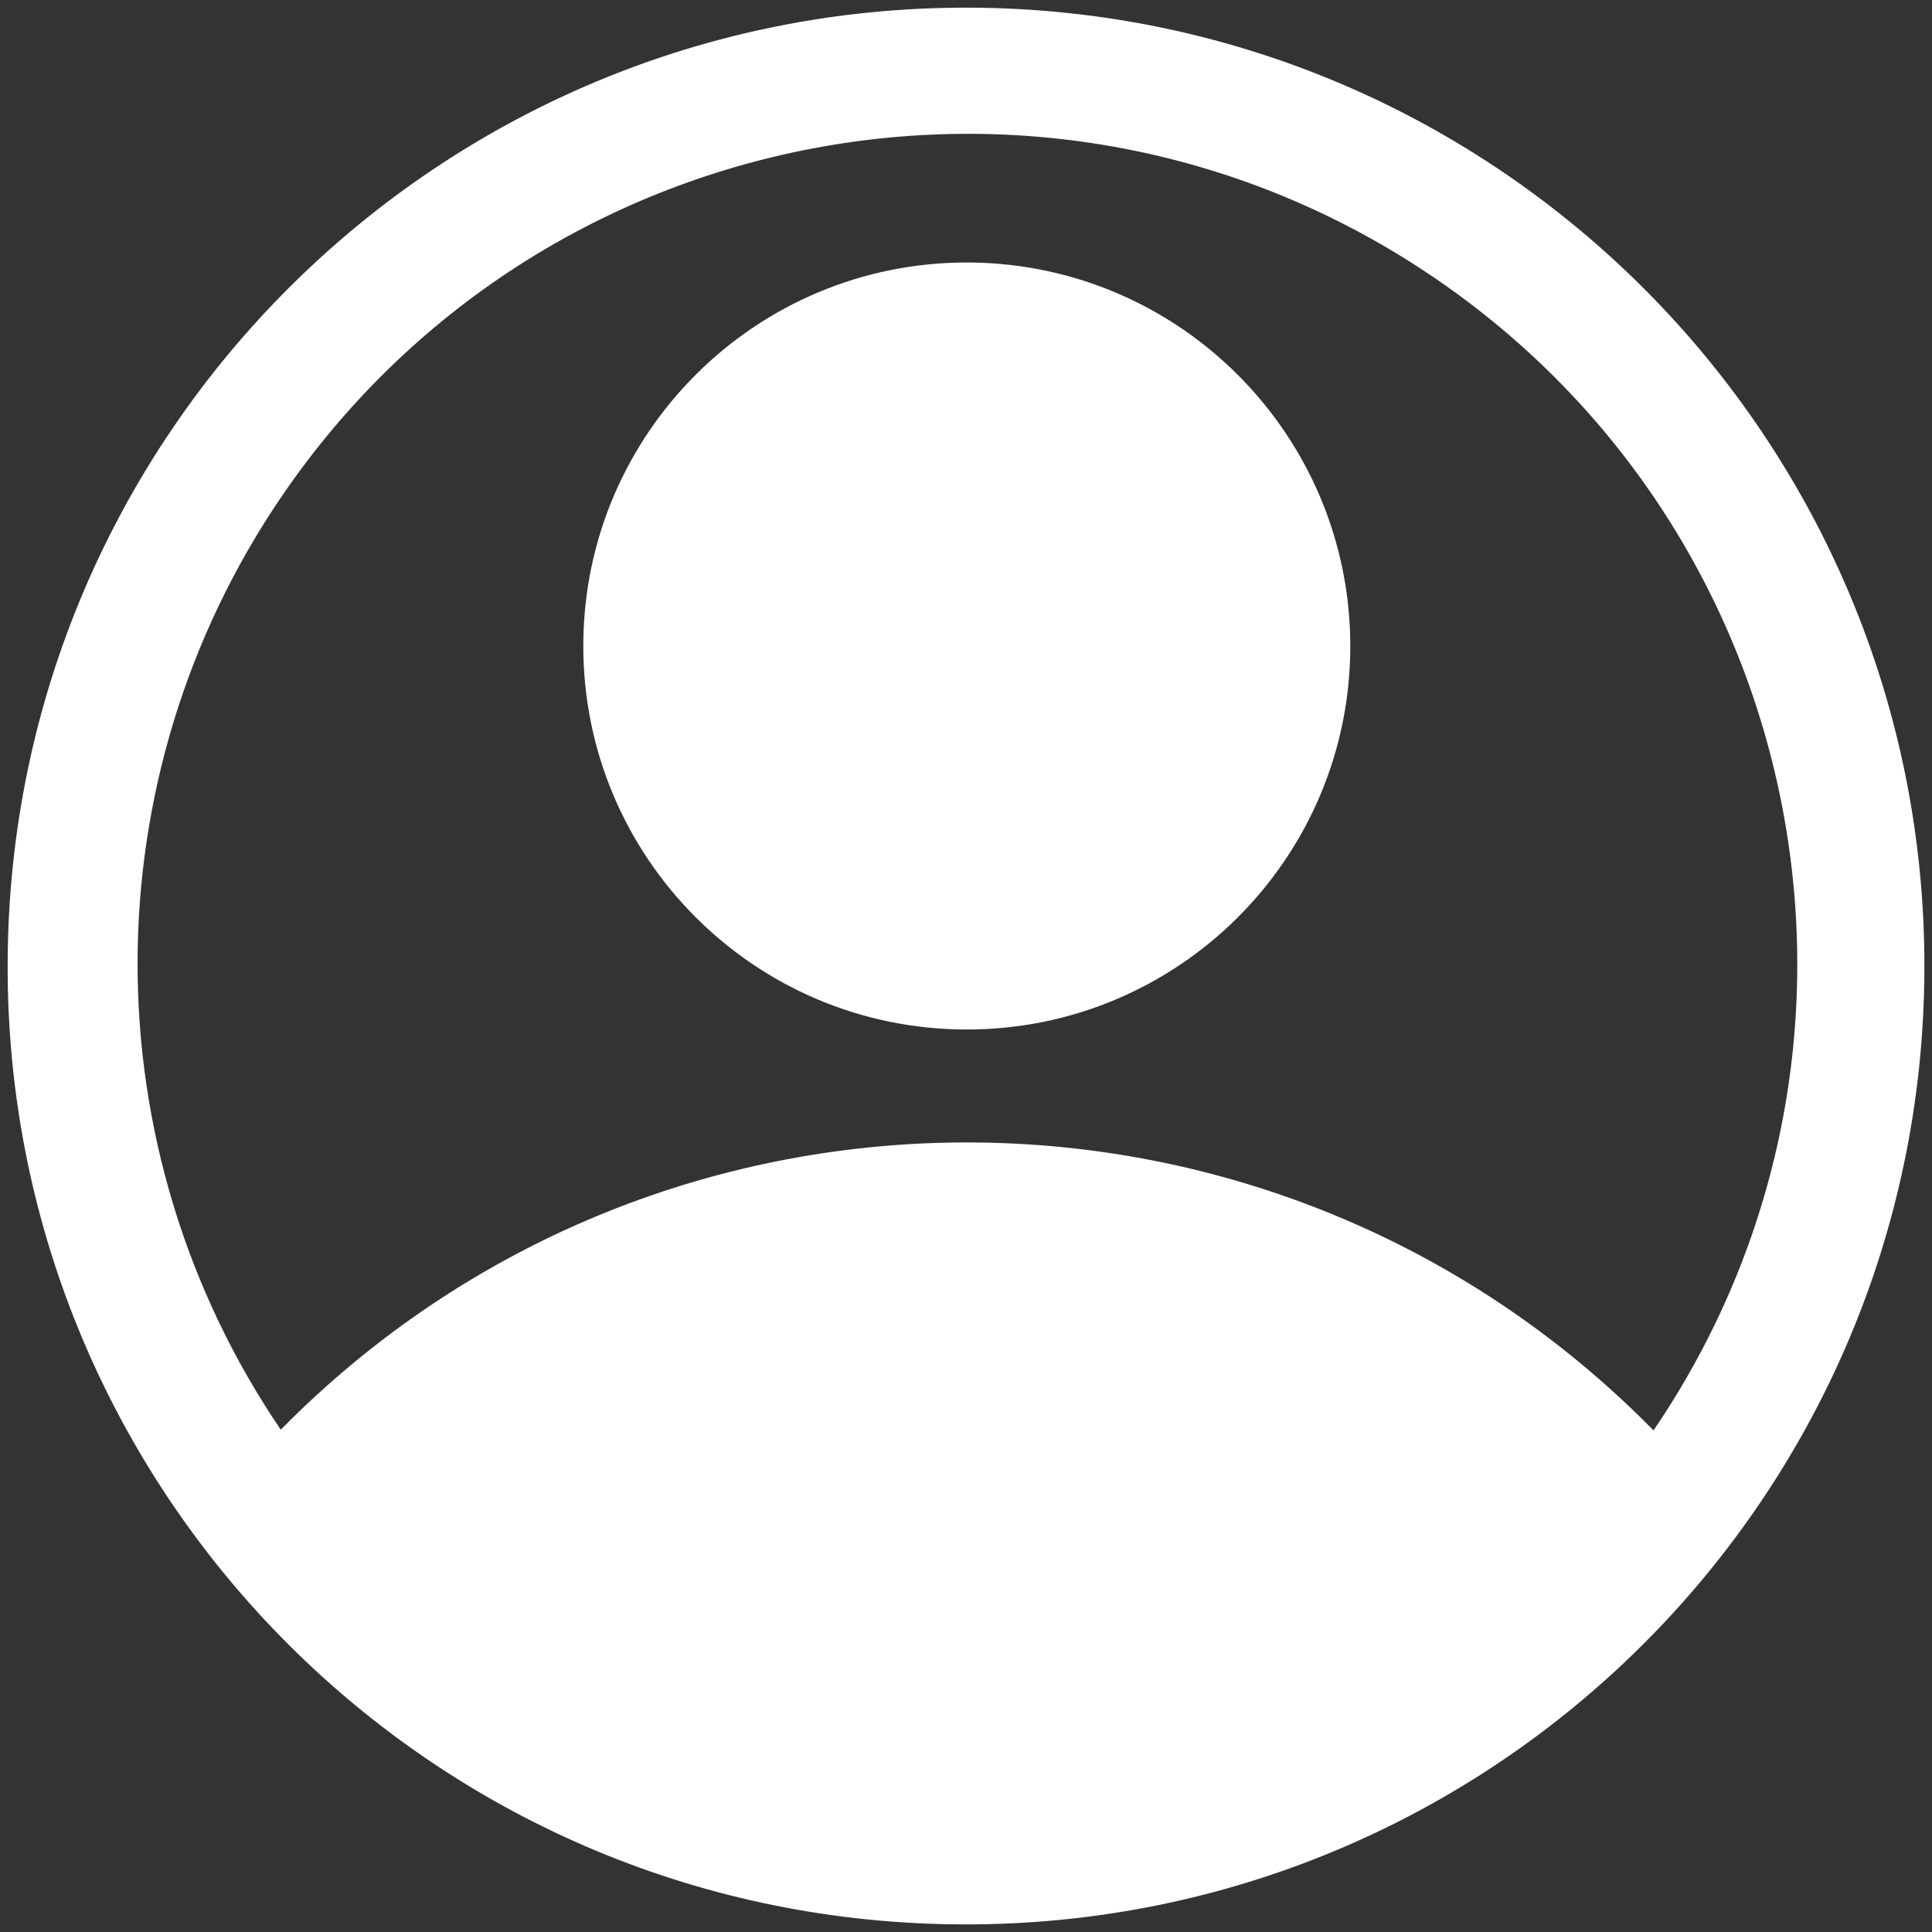
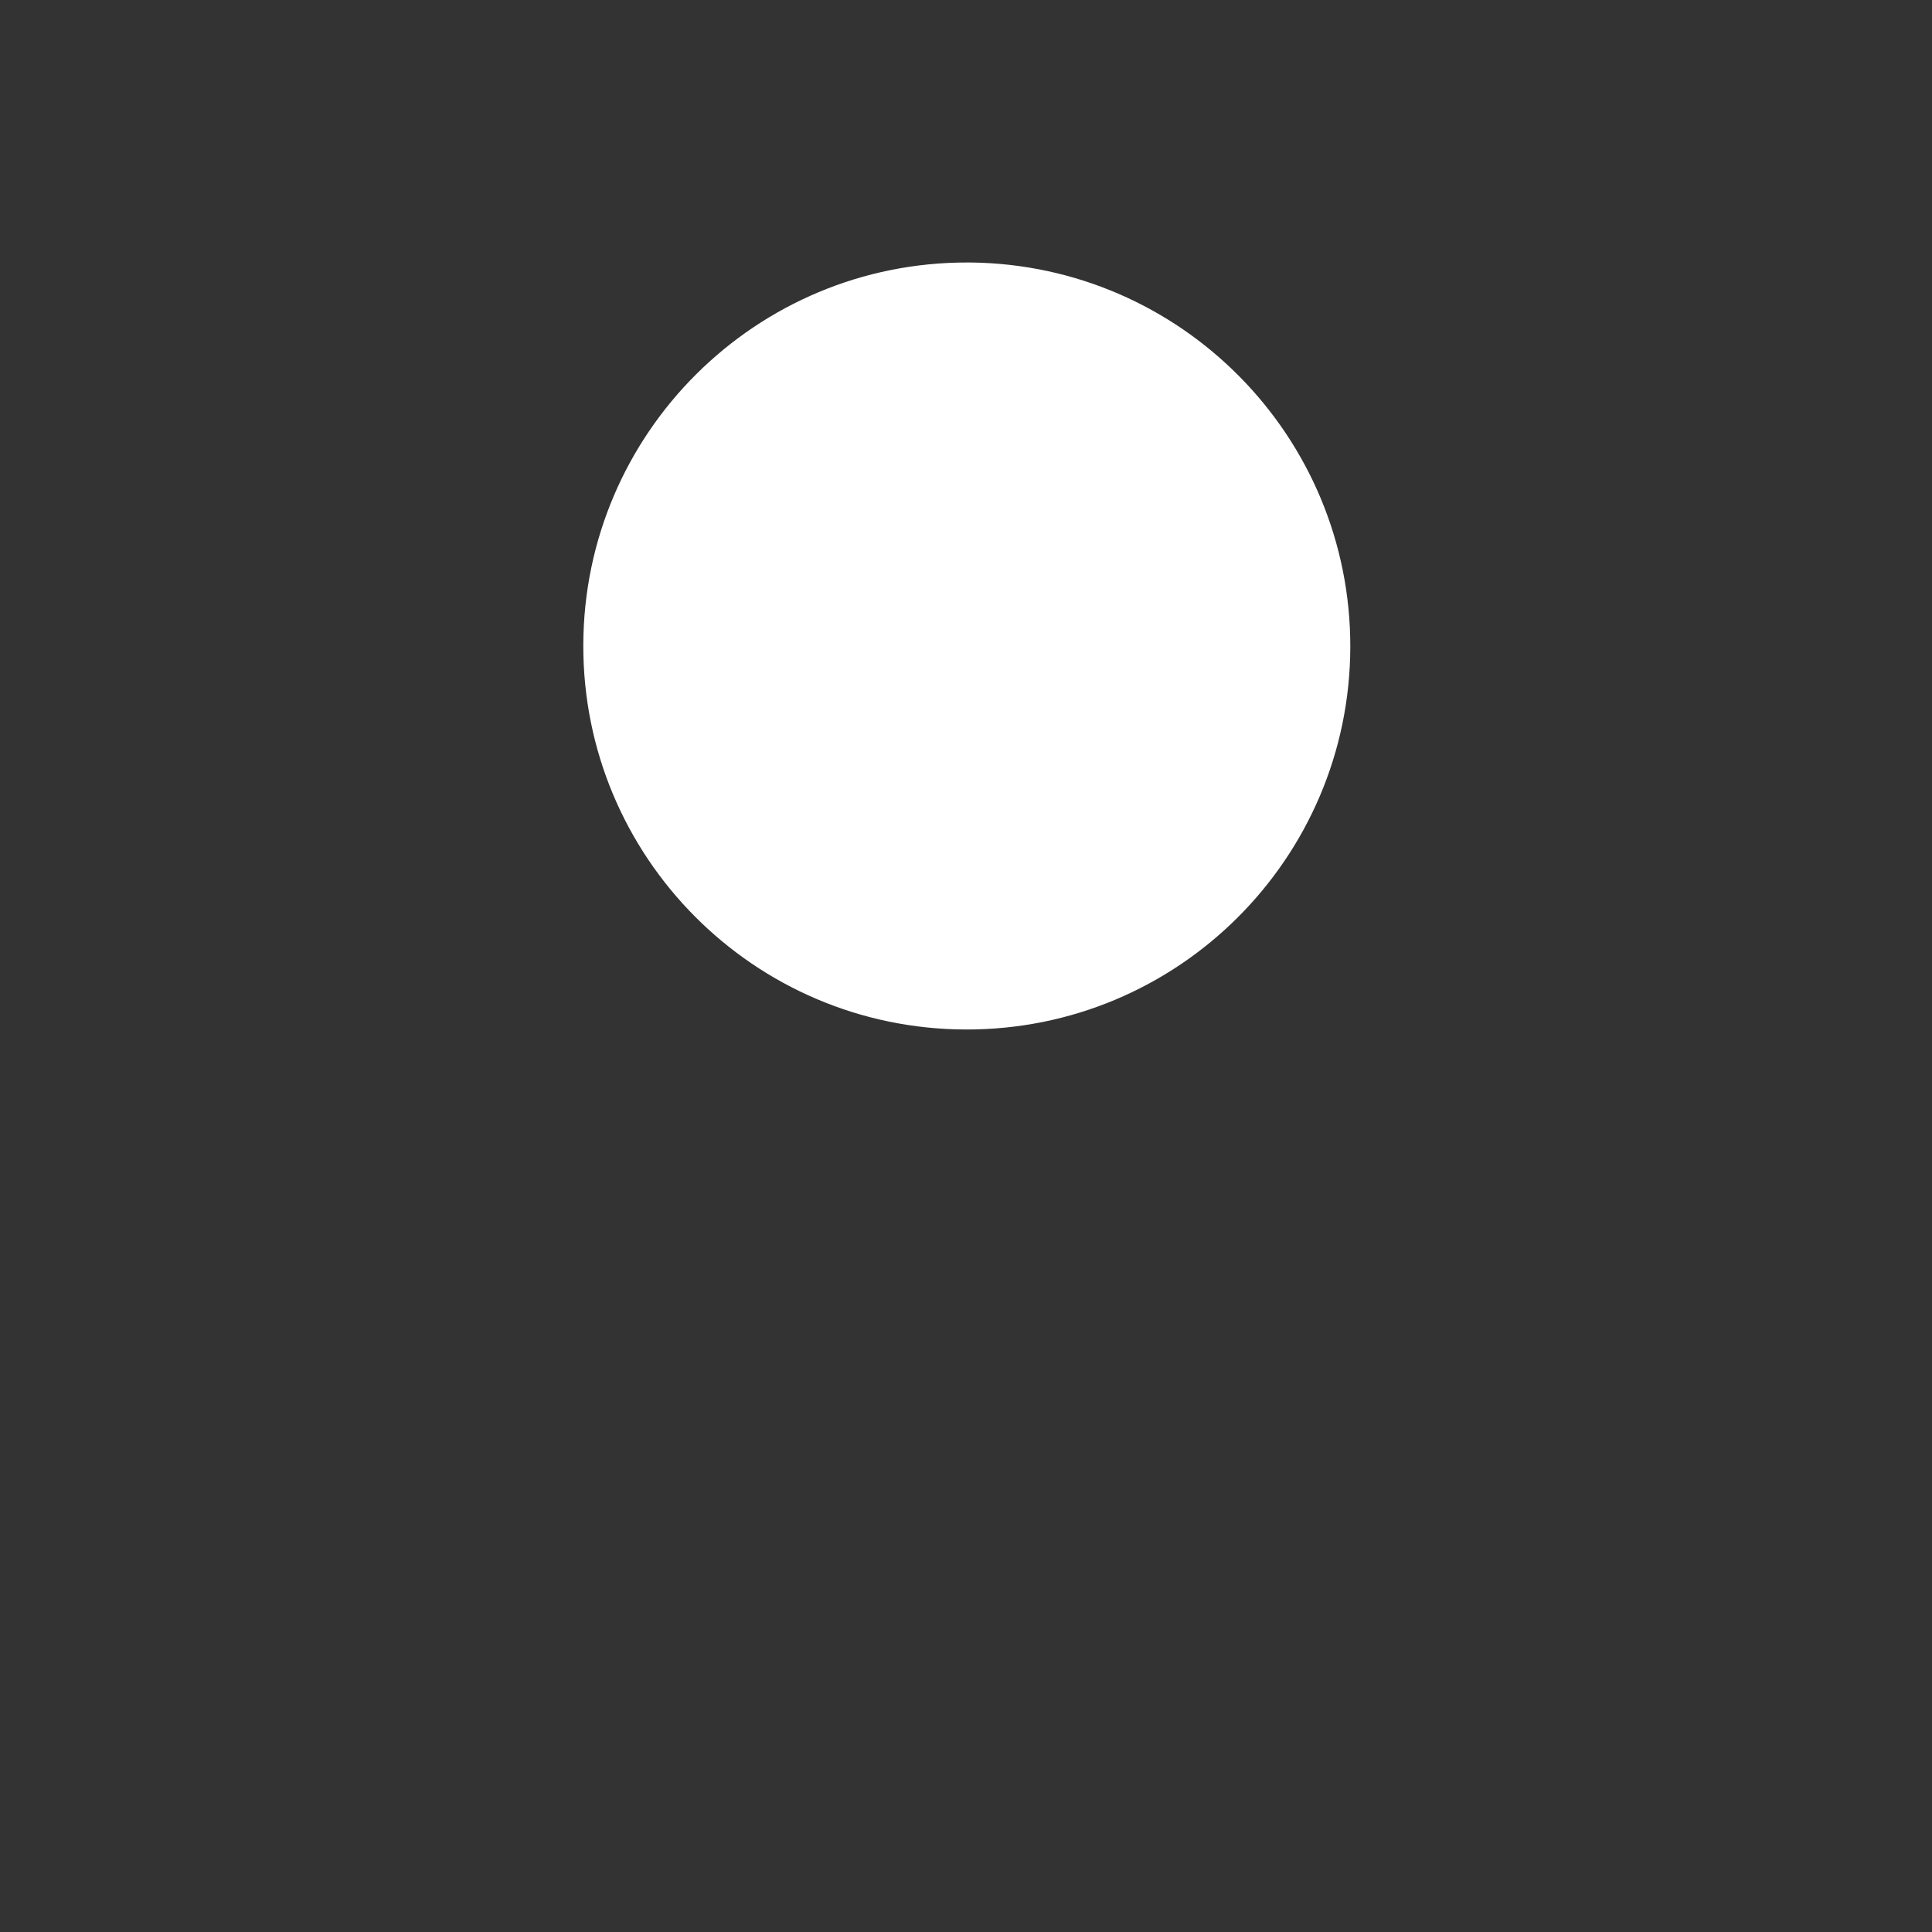
<svg xmlns="http://www.w3.org/2000/svg" version="1.1" id="Layer_1" x="0px" y="0px" viewBox="0 0 200 200" style="enable-background:new 0 0 200 200;" xml:space="preserve">
  <rect x="0" y="0" width="200" height="200" fill="#333333" stroke="none" />
  <g id="Group_169" transform="translate(-2744.047 -811.927)">
-     <path id="Path_123" d="M2744.84,911.6c0.18-54.79,44.74-99.06,99.54-98.88c54.79,0.18,99.06,44.74,98.88,99.54   c-0.18,54.79-44.74,99.06-99.54,98.88c-1.24,0-2.49-0.03-3.73-0.08C2786.67,1008.94,2744.59,964.97,2744.84,911.6z M2915.22,960   c26.68-39.23,16.51-92.66-22.72-119.34c-39.23-26.68-92.66-16.51-119.34,22.72c-19.81,29.13-19.83,67.4-0.05,96.55   c38.62-39.22,101.73-39.71,140.95-1.09C2914.45,959.22,2914.84,959.61,2915.22,960z" fill="#fff" />
    <path id="Path_124" d="M2883.83,878.91c-0.06,21.92-17.88,39.65-39.81,39.59c-21.93-0.06-39.65-17.88-39.59-39.81   c0.06-21.92,17.88-39.65,39.81-39.59c0.09,0,0.18,0,0.27,0C2866.32,839.33,2883.87,857.1,2883.83,878.91z" fill="#fff" />
  </g>
</svg>